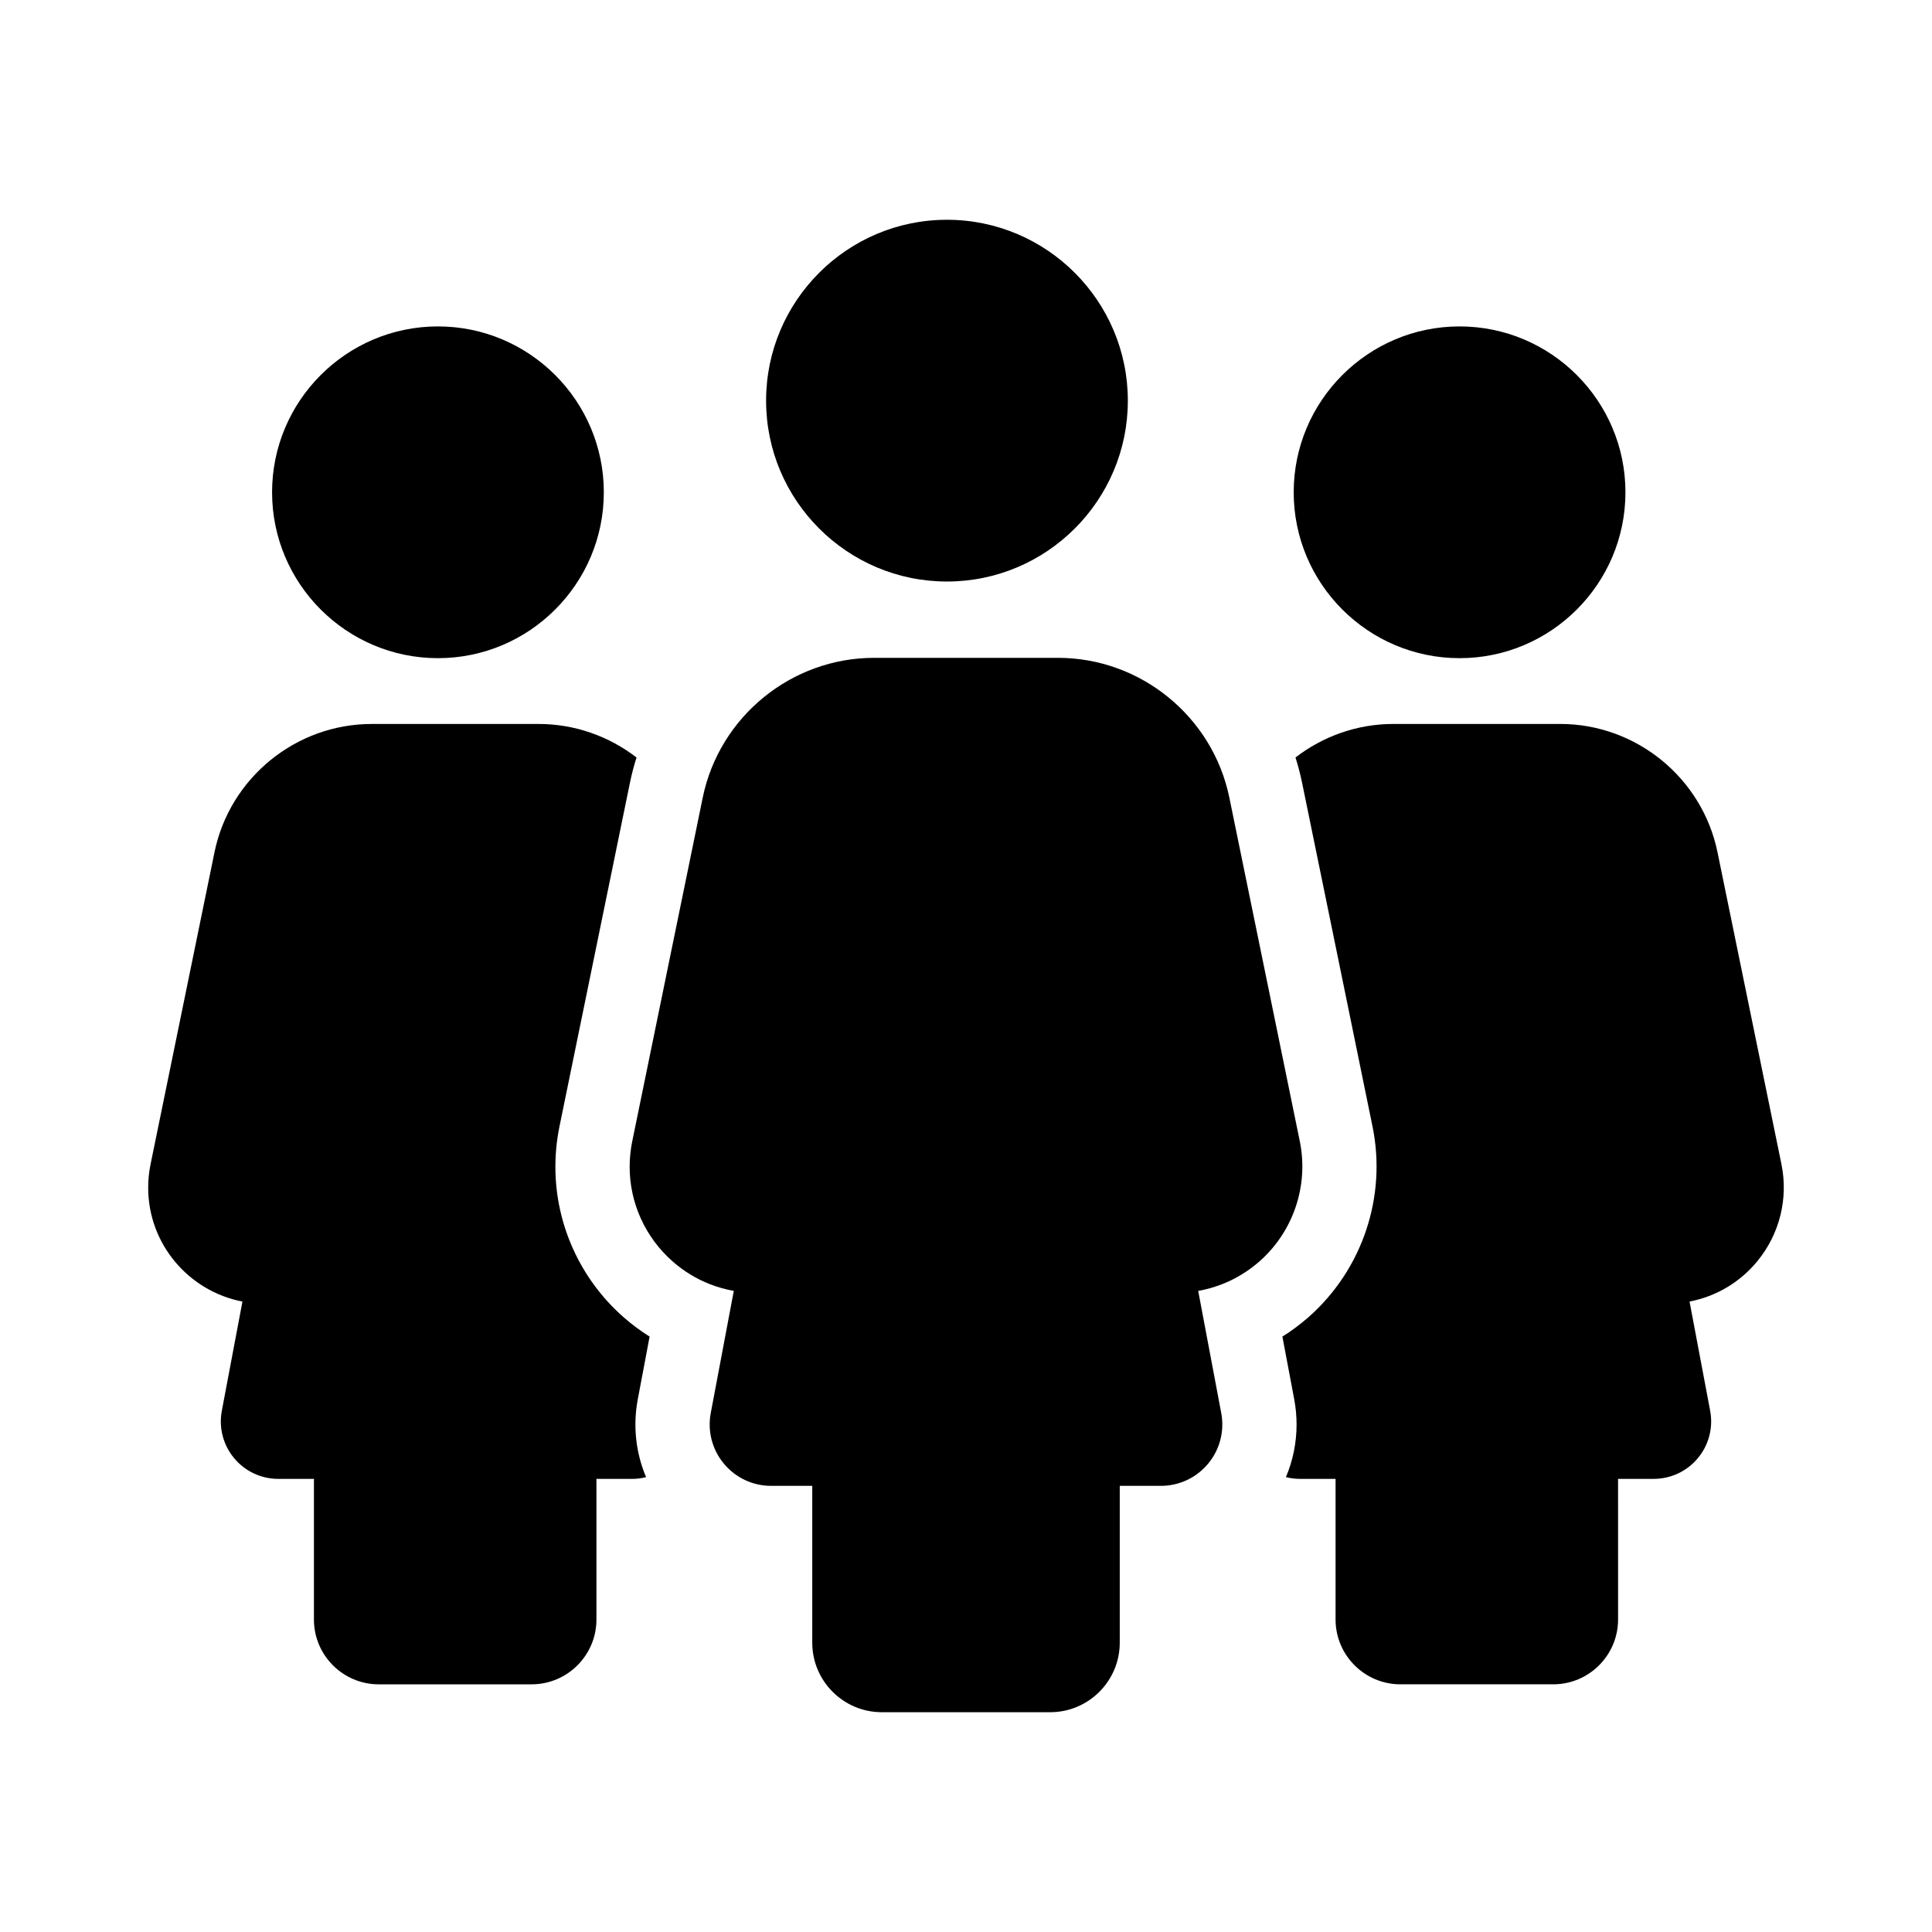
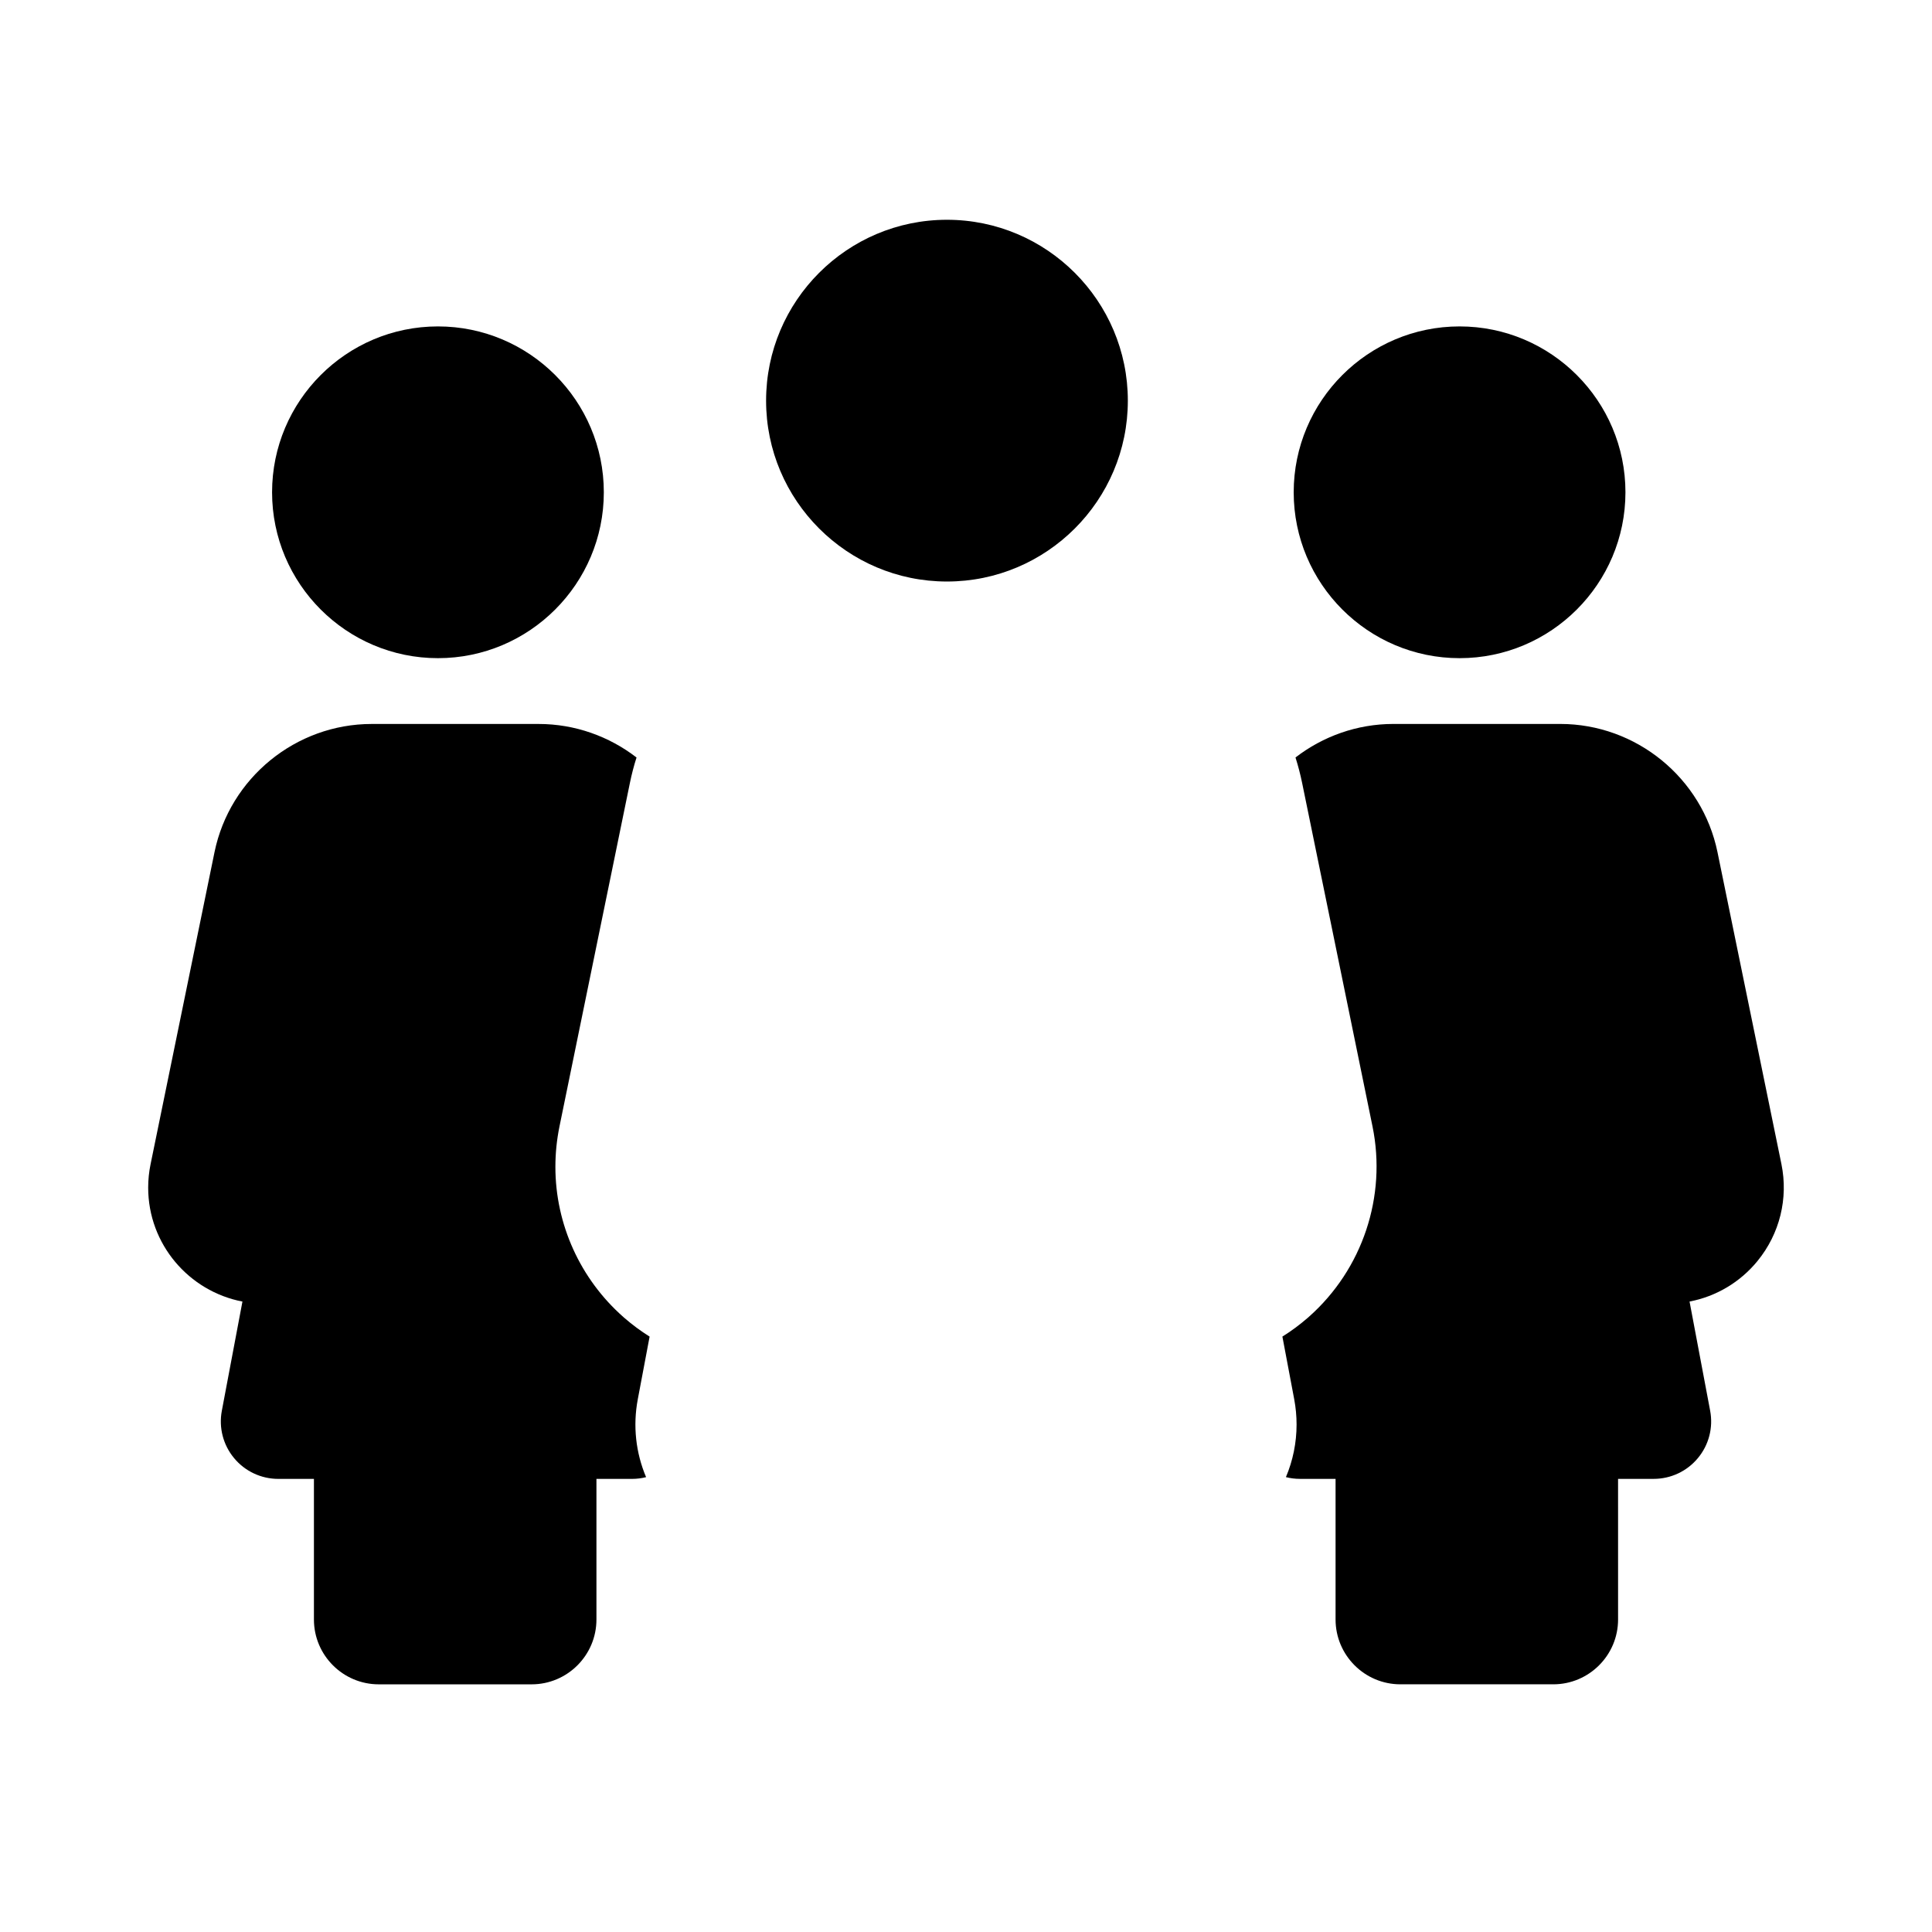
<svg xmlns="http://www.w3.org/2000/svg" fill="#000000" width="800px" height="800px" version="1.1" viewBox="144 144 512 512">
  <g>
    <path d="m315.22 535.46c-1.207 0.305-2.449 0.461-3.719 0.461h-9.438v37.266c0 9.473-7.703 17.18-17.176 17.18h-40.516c-9.473 0-17.176-7.711-17.176-17.18v-37.266h-9.438c-4.551 0-8.828-2.012-11.73-5.516-2.902-3.5-4.078-8.07-3.238-12.535l5.461-28.941c-14.211-2.731-24.98-15.23-24.98-30.195 0-2.09 0.215-4.191 0.641-6.242l16.934-82.645c4.039-19.695 21.562-33.988 41.668-33.988h44.227c9.645 0 18.695 3.293 25.949 8.887-0.699 2.176-1.277 4.402-1.746 6.68l-2.434 11.867-2.465 12.035-1.227 5.973-1.289 6.281-11.258 54.922c-0.723 3.539-1.086 7.144-1.086 10.723 0 15.207 6.574 29.711 18.031 39.812 0.09 0.078 0.176 0.152 0.262 0.23 2.09 1.816 4.336 3.477 6.676 4.945l-3.133 16.609c-1.332 7.047-0.527 14.199 2.199 20.637z" />
    <path d="m442.89 250.18c0 26.43-21.5 47.93-47.938 47.93-26.43 0-47.93-21.5-47.93-47.93 0-26.43 21.5-47.938 47.93-47.938 26.438 0.004 47.938 21.508 47.938 47.938z" />
    <path d="m574.76 274.46c0 24.242-19.719 43.961-43.957 43.961-24.242 0-43.961-19.719-43.961-43.961 0-24.234 19.719-43.957 43.961-43.957 24.238 0 43.957 19.719 43.957 43.957z" />
    <path d="m304.02 274.46c0 24.242-19.719 43.961-43.957 43.961-24.242 0-43.961-19.719-43.961-43.961 0-24.234 19.719-43.957 43.961-43.957 24.234 0 43.957 19.719 43.957 43.957z" />
    <path d="m609.78 478.15c-4.621 5.664-10.996 9.426-18.031 10.773l5.461 28.945c0.84 4.461-0.336 9.031-3.238 12.531-2.902 3.508-7.18 5.516-11.73 5.516h-9.438l0.004 37.266c0 9.473-7.703 17.18-17.176 17.18h-40.516c-9.473 0-17.176-7.711-17.176-17.18v-37.266h-9.438c-1.27 0-2.516-0.156-3.719-0.461 1.859-4.398 2.824-9.133 2.824-13.938 0-2.223-0.207-4.469-0.625-6.695l-3.133-16.613c2.309-1.438 4.531-3.086 6.629-4.898 0.145-0.121 0.281-0.246 0.418-0.367 14.188-12.574 20.641-31.875 16.832-50.441l-11.246-54.914-0.203-0.969v-0.016l-0.004-0.016-2.016-9.832-0.297-1.434-2.16-10.543-0.305-1.496-2.43-11.855c-0.469-2.277-1.055-4.512-1.746-6.688 7.254-5.594 16.301-8.887 25.941-8.887h44.227c20.109 0 37.629 14.293 41.668 33.988l16.941 82.652c1.859 9.105-0.445 18.457-6.32 25.656z" />
-     <path d="m477.73 478.31c-0.031 0.031-0.059 0.055-0.09 0.078-1.426 1.246-2.957 2.371-4.582 3.352-0.793 0.492-1.609 0.945-2.441 1.359-0.926 0.461-1.863 0.879-2.82 1.25-2.031 0.793-4.117 1.379-6.262 1.746l6.106 32.375c0.898 4.777-0.363 9.668-3.469 13.406-3.102 3.742-7.664 5.891-12.527 5.891h-10.898v41.559c0 10.16-8.266 18.426-18.426 18.426h-44.641c-10.16 0-18.426-8.266-18.426-18.426v-41.559h-10.902c-4.859 0-9.426-2.144-12.527-5.891-3.106-3.738-4.367-8.629-3.469-13.406l6.106-32.375c-2.141-0.375-4.227-0.953-6.254-1.742-0.953-0.367-1.895-0.789-2.824-1.25-0.836-0.418-1.652-0.871-2.449-1.359-1.613-0.984-3.144-2.106-4.574-3.356-0.031-0.023-0.059-0.055-0.09-0.078-7.254-6.367-11.41-15.508-11.41-25.086 0-2.254 0.23-4.531 0.688-6.769l11.262-54.918 1.289-6.281 1.227-5.973 2.469-12.039 2.43-11.863c4.402-21.465 23.504-37.047 45.418-37.047h48.727c21.914 0 41.012 15.582 45.418 37.047l2.43 11.855v0.004l2.469 12.039v0.004l2.312 11.262 0.203 0.988 11.254 54.914c2.402 11.738-1.707 23.949-10.723 31.863z" />
  </g>
</svg>